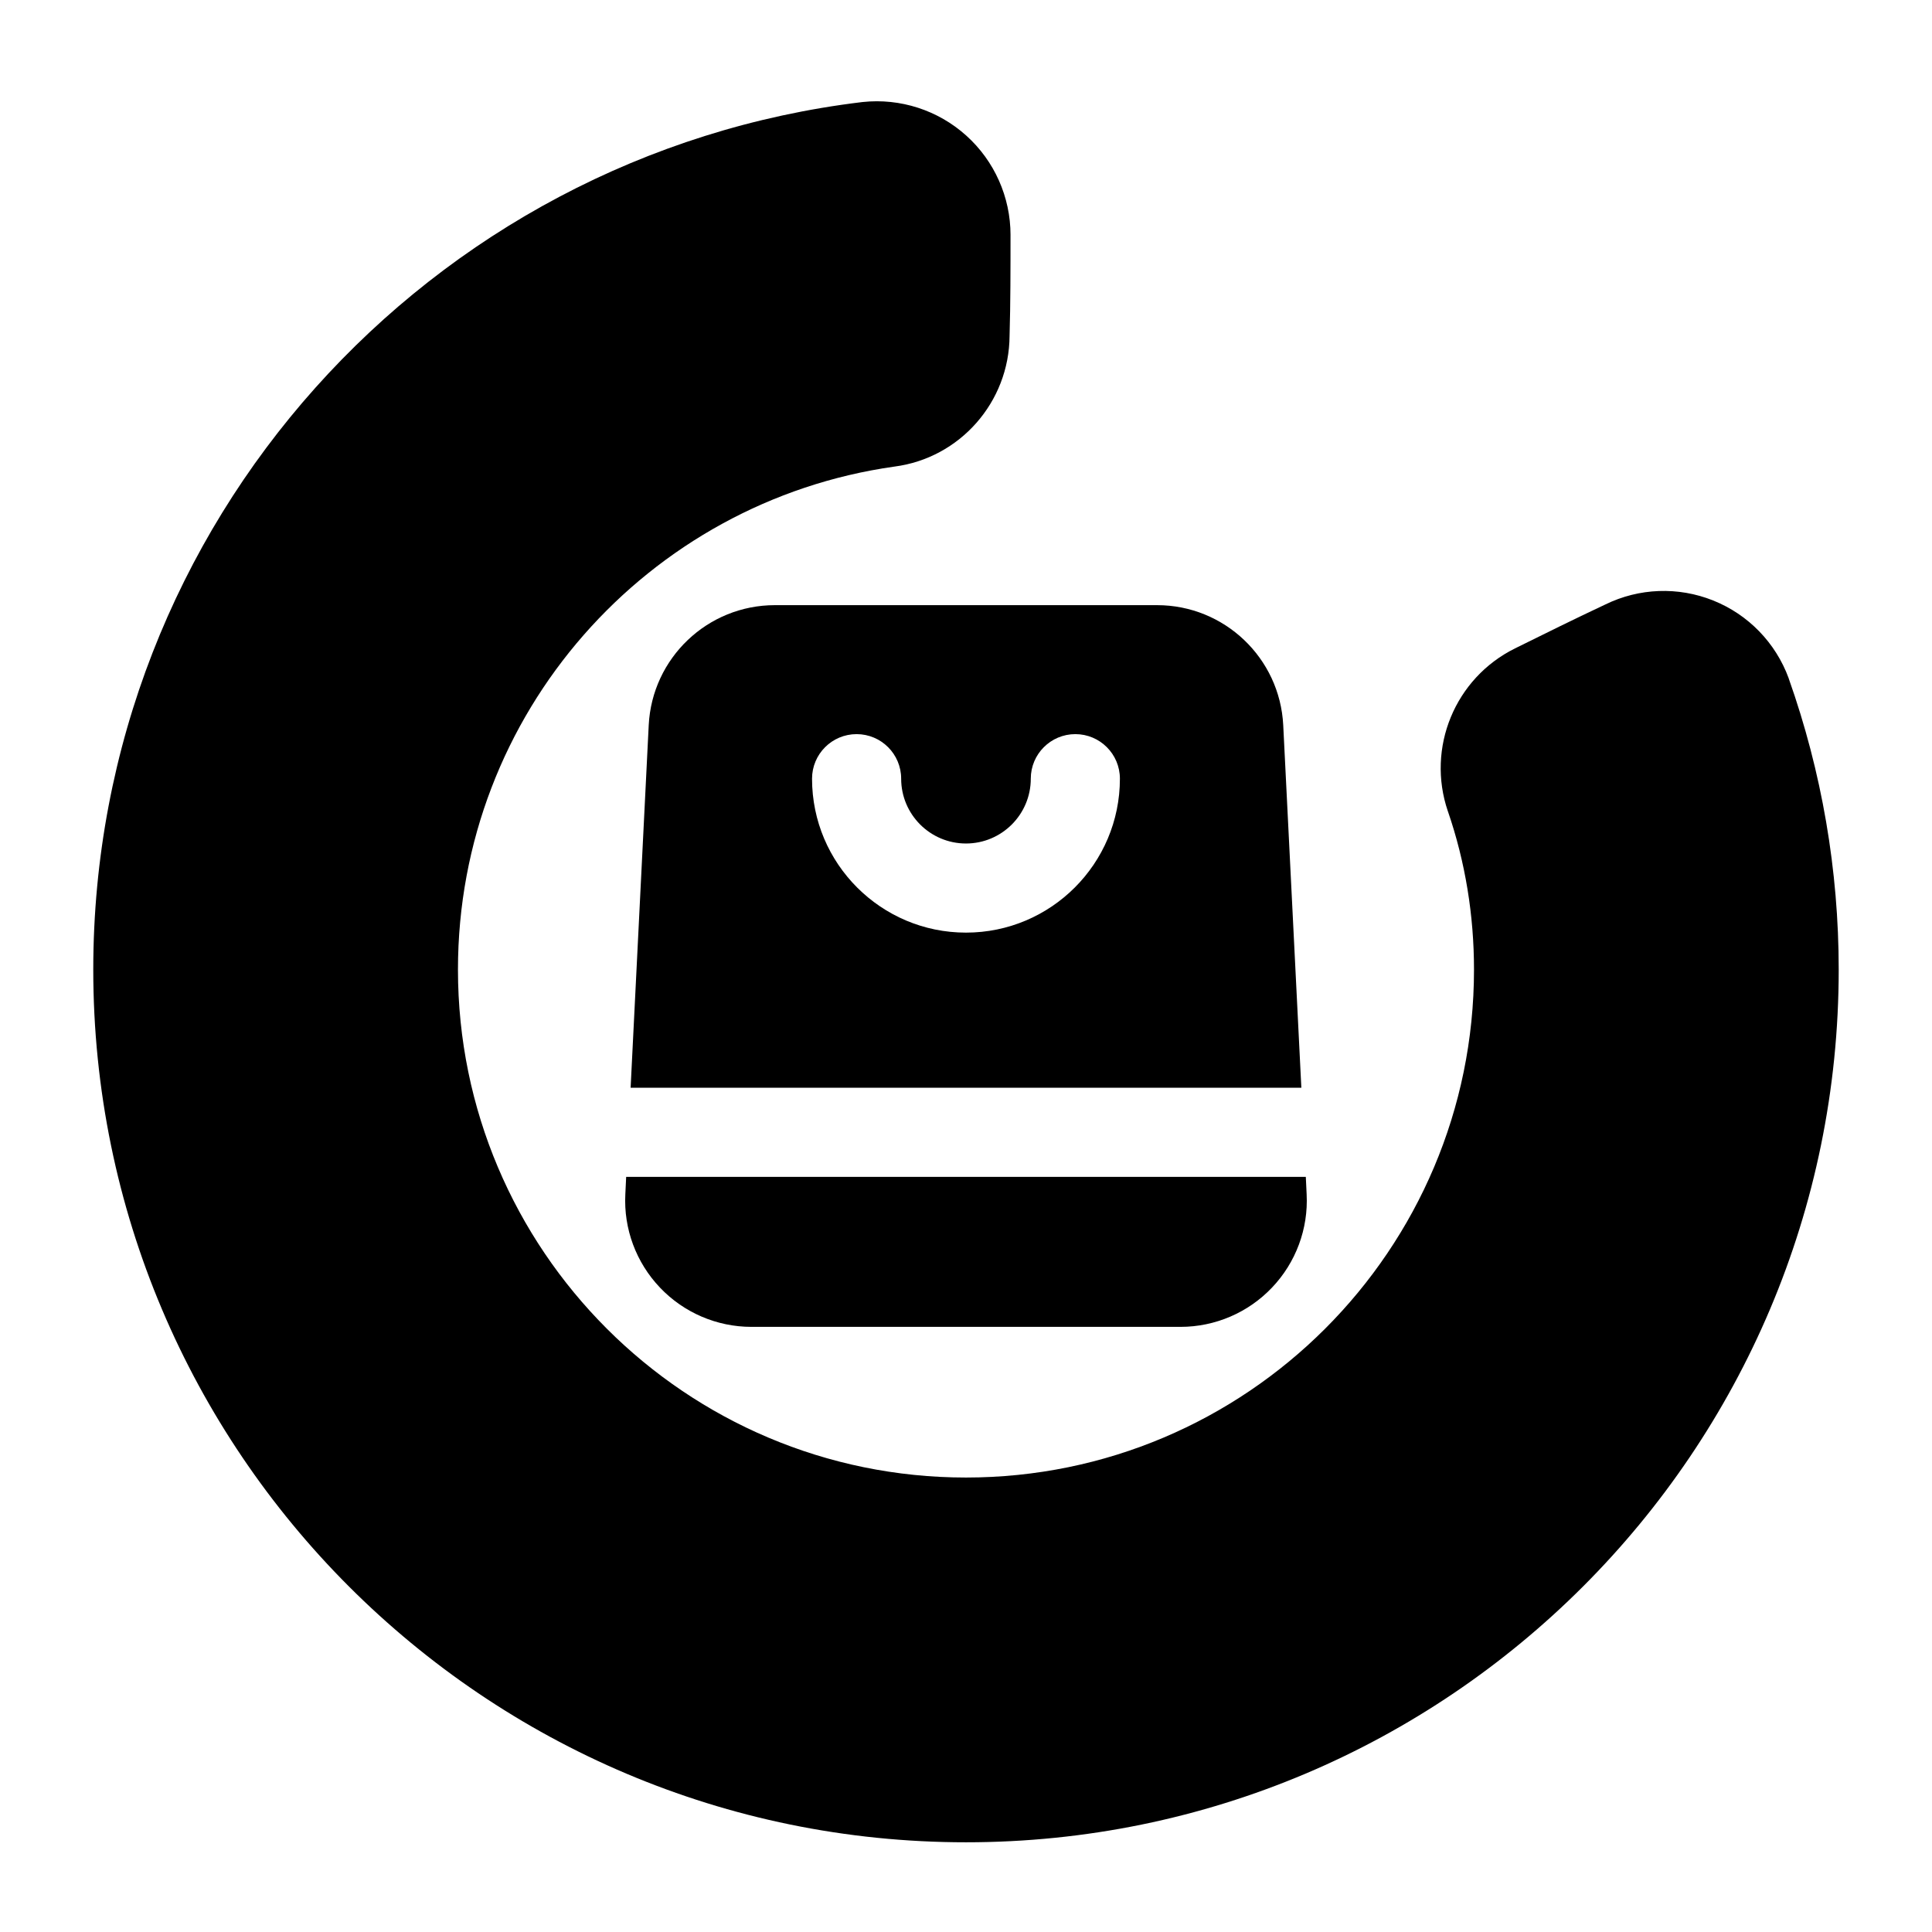
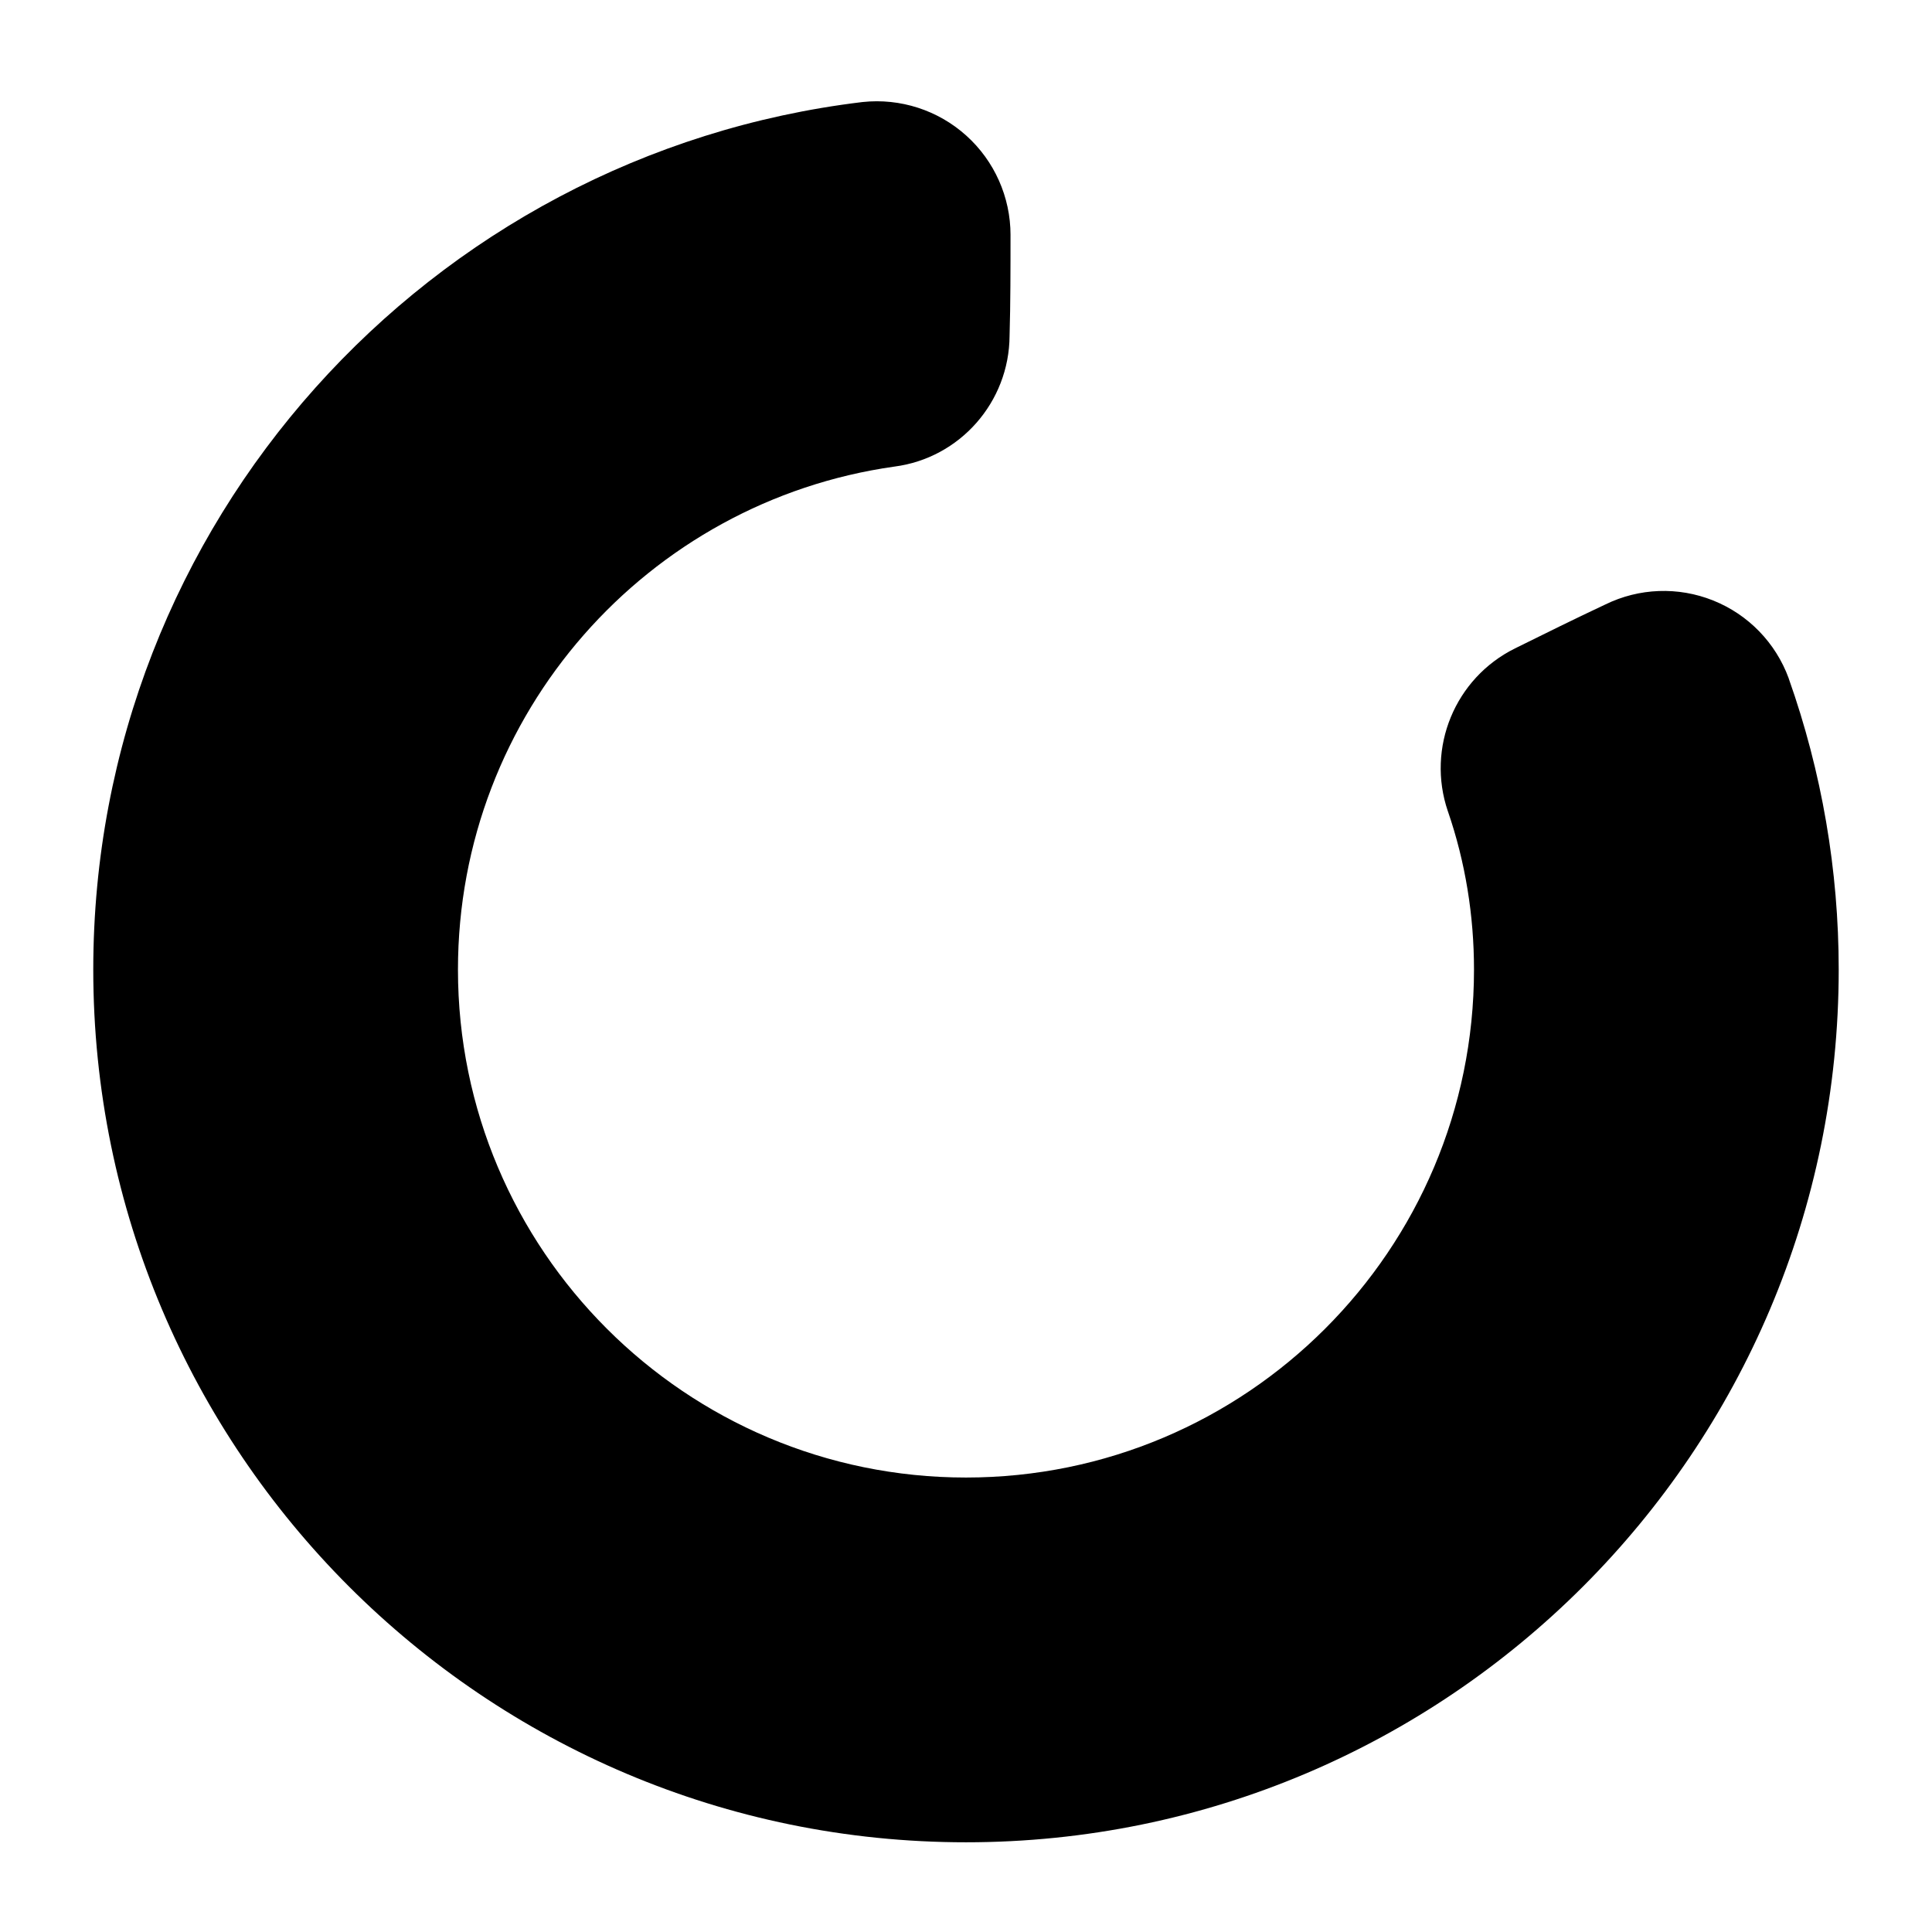
<svg xmlns="http://www.w3.org/2000/svg" fill="#000000" width="800px" height="800px" version="1.1" viewBox="144 144 512 512">
  <g fill-rule="evenodd">
    <path d="m411.8 206.29c0-10.059-4.266-19.648-11.746-26.371-7.477-6.723-17.461-9.949-27.457-8.879-0.047 0.016-0.094 0.016-0.141 0.016-114.74 13.84-203.74 111.47-203.74 229.89 0 127.64 103.63 231.28 231.28 231.28s231.28-103.64 231.28-231.28c0-26.34-4.488-52.395-13.227-77.082 0-0.047-0.016-0.094-0.031-0.125-3.449-9.398-10.723-16.895-20.027-20.609-9.242-3.699-19.602-3.32-28.543 1.055-7.824 3.668-16.422 7.918-23.93 11.637-15.934 7.871-23.555 26.34-17.82 43.172 0 0.016 0.016 0.016 0.016 0.031 4.629 13.445 6.91 27.613 6.91 41.926 0 74.297-60.332 134.61-134.63 134.61s-134.63-60.316-134.63-134.61c0-67.918 50.285-124.09 115.67-133.3 17.336-2.25 30.418-17.082 30.512-34.668 0.25-8.391 0.25-18.027 0.25-26.688z" />
-     <path d="m490.05 455.88h-180.11l-0.219 4.613c-0.473 9.148 2.852 18.09 9.18 24.734 6.312 6.644 15.082 10.406 24.246 10.406h113.7c9.164 0 17.934-3.762 24.246-10.406 6.328-6.644 9.652-15.586 9.18-24.734l-0.219-4.613zm-178.93-23.617h177.75l-4.801-96.086c-0.898-17.805-15.602-31.805-33.441-31.805h-101.27c-17.84 0-32.543 13.996-33.441 31.805zm106.05-81.902c0 9.477-7.699 17.176-17.176 17.176s-17.176-7.699-17.176-17.176c0-6.519-5.289-11.809-11.809-11.809s-11.809 5.289-11.809 11.809c0 22.516 18.277 40.793 40.793 40.793s40.793-18.277 40.793-40.793c0-6.519-5.289-11.809-11.809-11.809s-11.809 5.289-11.809 11.809z" />
  </g>
</svg>